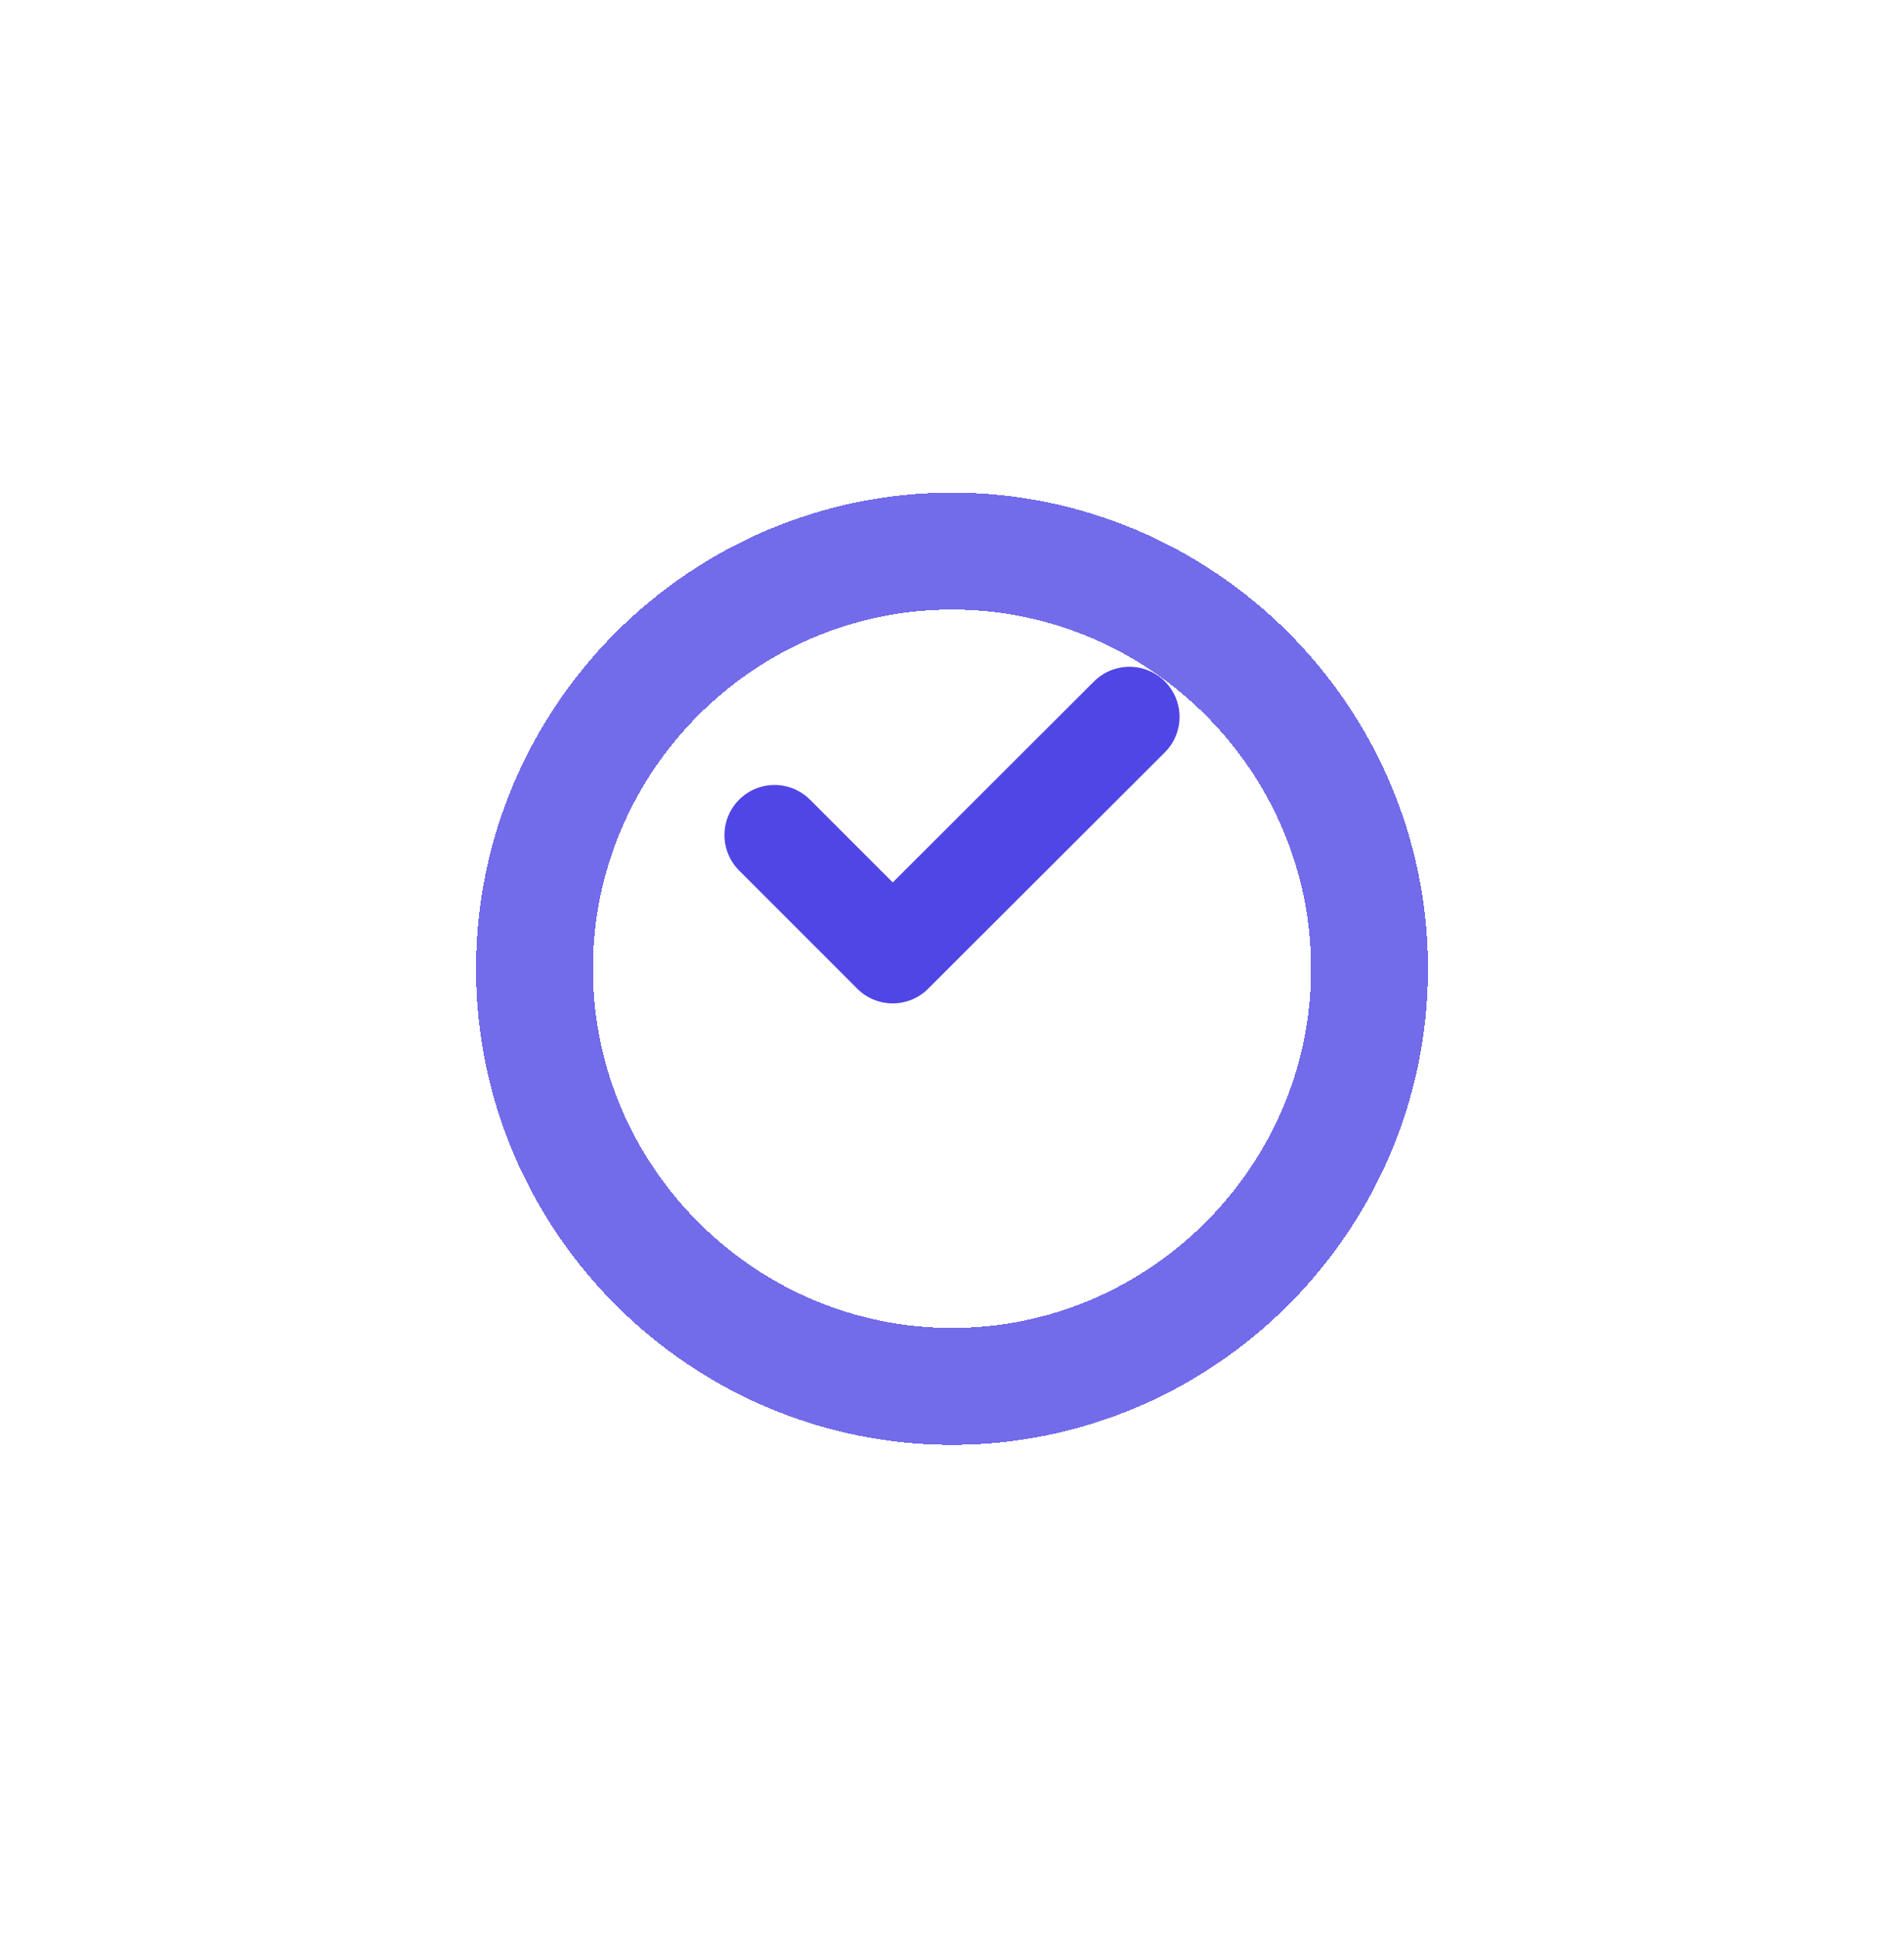
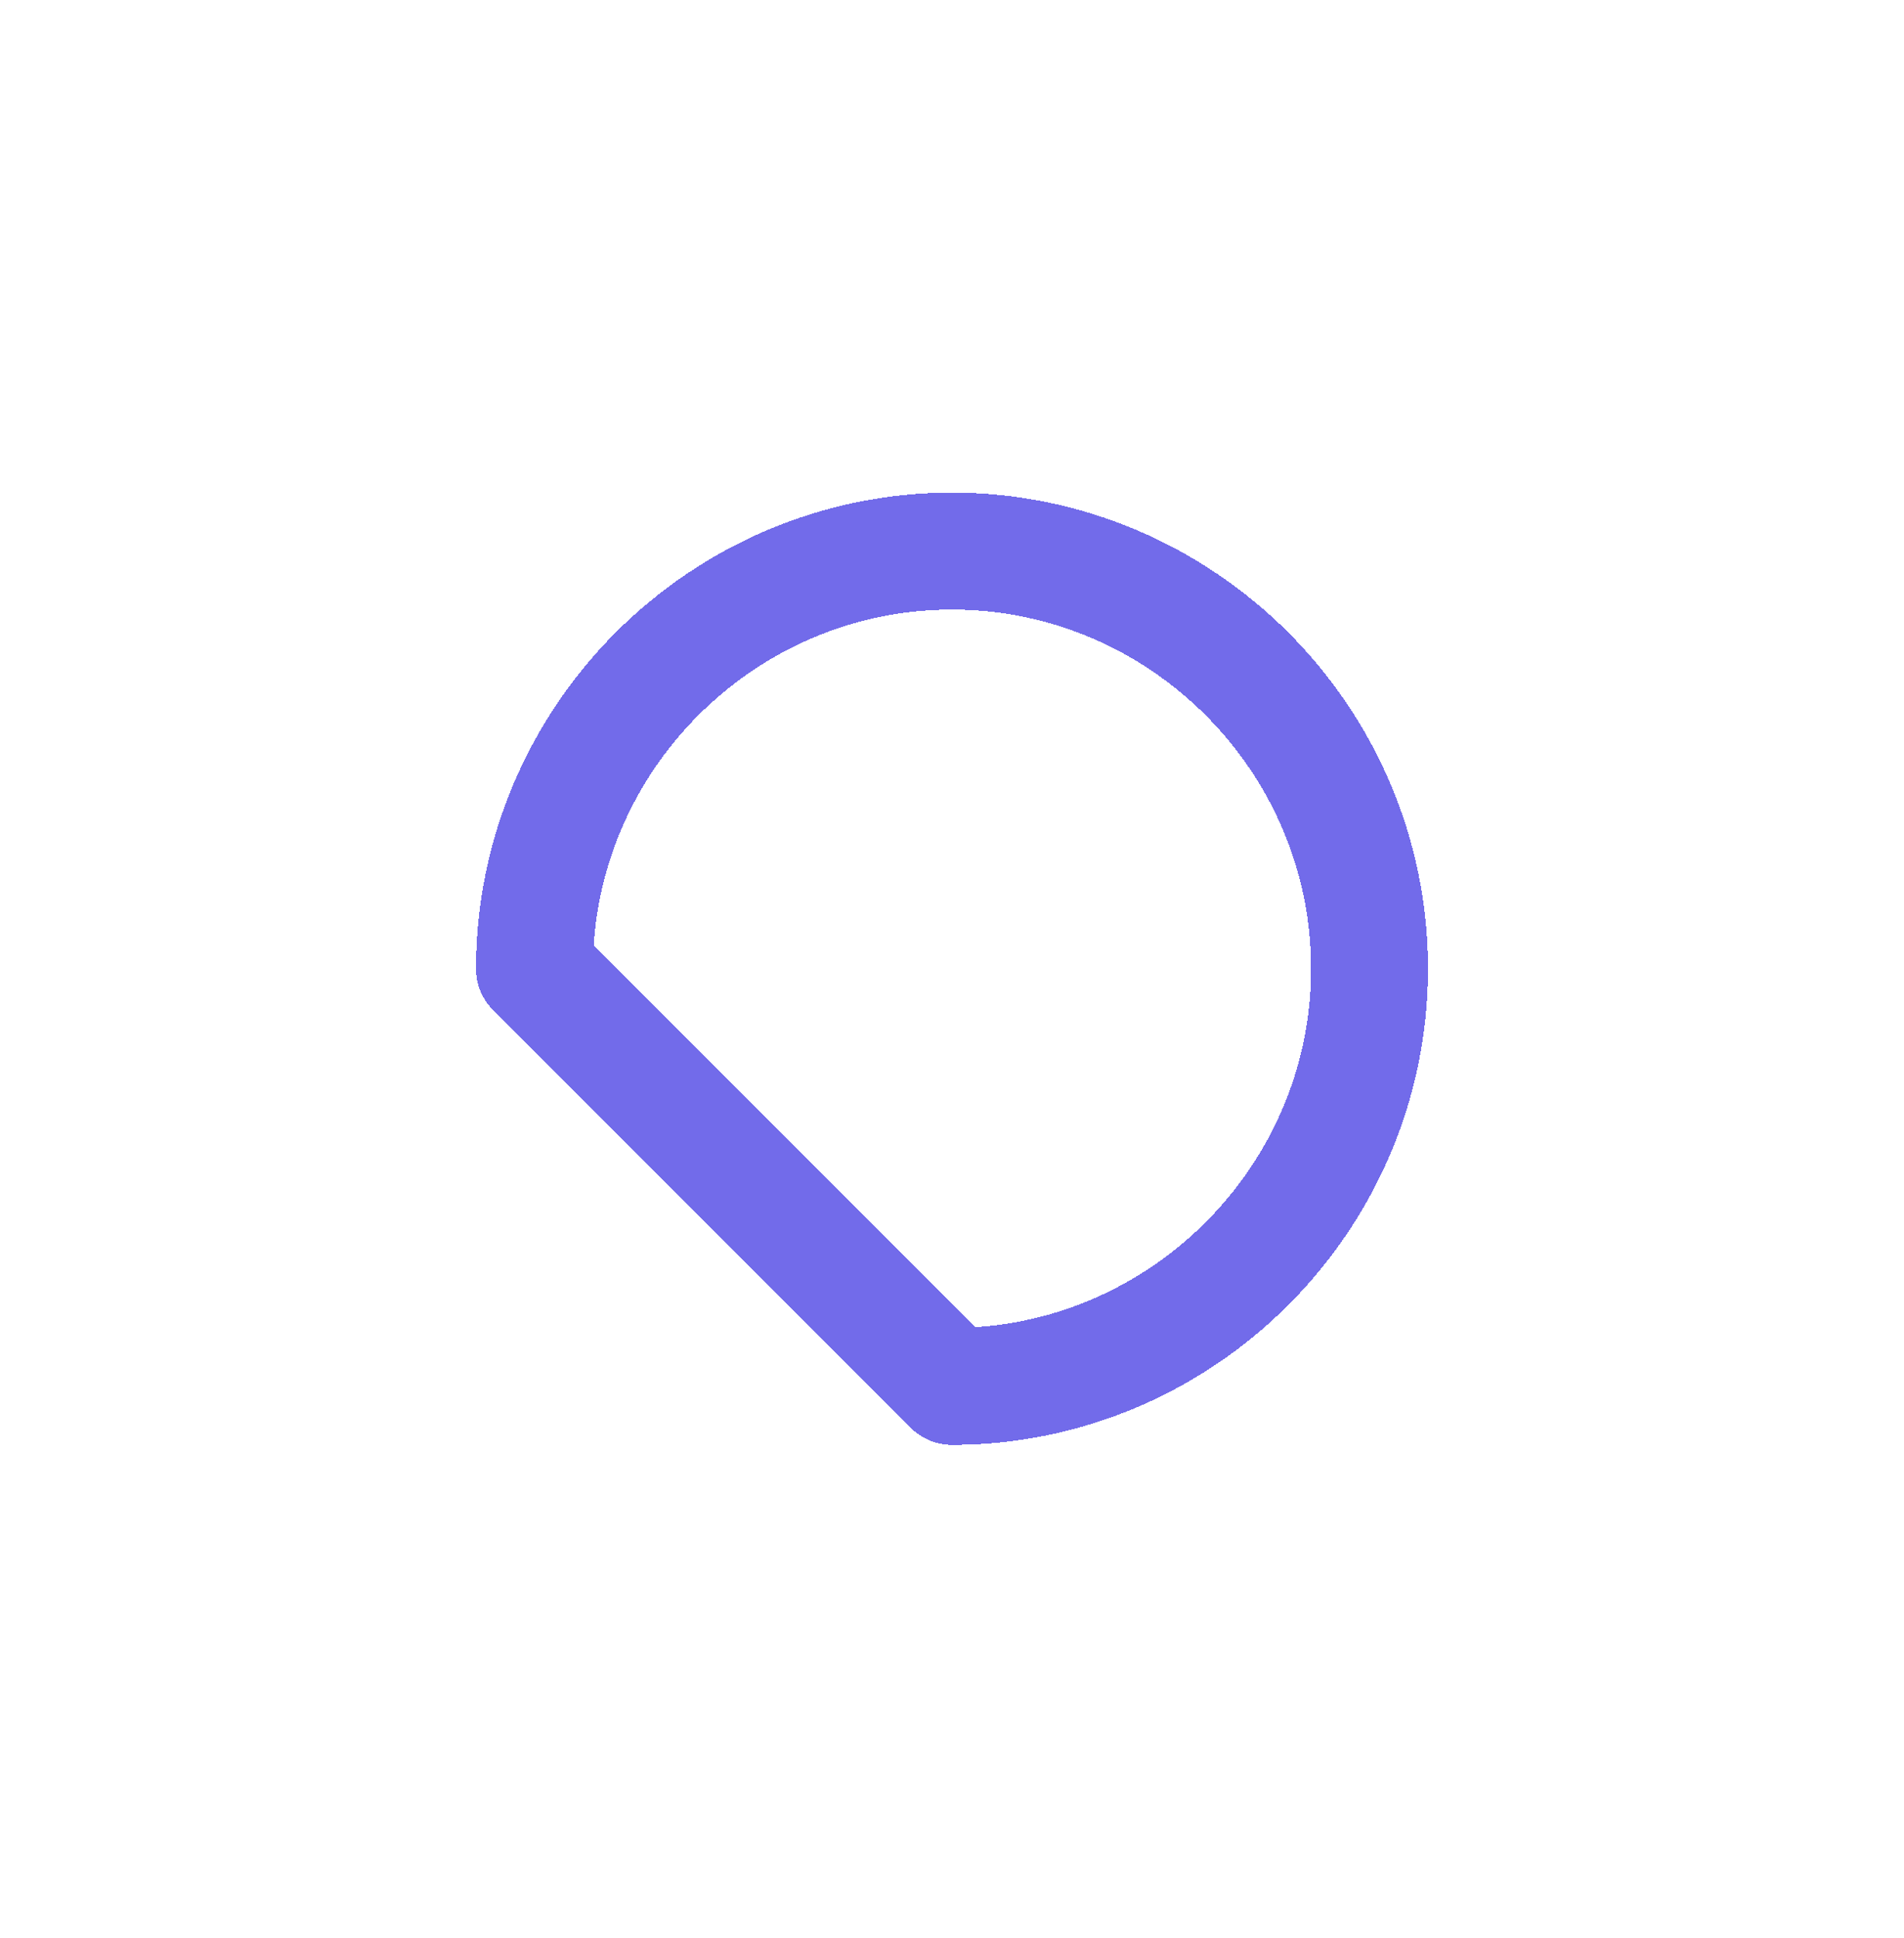
<svg xmlns="http://www.w3.org/2000/svg" width="57" height="58" viewBox="0 0 57 58" fill="none">
  <g filter="url(#filter0_d_3503_672)">
-     <path d="M28.5 37.494C35.375 37.494 41 31.869 41 24.994C41 18.119 35.375 12.494 28.5 12.494C21.625 12.494 16 18.119 16 24.994C16 31.869 21.625 37.494 28.5 37.494Z" stroke="#726BEA" stroke-width="3.5" stroke-linecap="round" stroke-linejoin="round" shape-rendering="crispEdges" />
+     <path d="M28.5 37.494C35.375 37.494 41 31.869 41 24.994C41 18.119 35.375 12.494 28.5 12.494C21.625 12.494 16 18.119 16 24.994Z" stroke="#726BEA" stroke-width="3.5" stroke-linecap="round" stroke-linejoin="round" shape-rendering="crispEdges" />
  </g>
-   <path d="M23.188 24.994L26.725 28.531L33.812 21.456" stroke="#5046E5" stroke-width="3" stroke-linecap="round" stroke-linejoin="round" />
  <defs>
    <filter id="filter0_d_3503_672" x="0.25" y="0.744" width="56.5" height="56.5" filterUnits="userSpaceOnUse" color-interpolation-filters="sRGB">
      <feFlood flood-opacity="0" result="BackgroundImageFix" />
      <feColorMatrix in="SourceAlpha" type="matrix" values="0 0 0 0 0 0 0 0 0 0 0 0 0 0 0 0 0 0 127 0" result="hardAlpha" />
      <feOffset dy="4" />
      <feGaussianBlur stdDeviation="7" />
      <feComposite in2="hardAlpha" operator="out" />
      <feColorMatrix type="matrix" values="0 0 0 0 0.31 0 0 0 0 0.275 0 0 0 0 0.898 0 0 0 0.29 0" />
      <feBlend mode="normal" in2="BackgroundImageFix" result="effect1_dropShadow_3503_672" />
      <feBlend mode="normal" in="SourceGraphic" in2="effect1_dropShadow_3503_672" result="shape" />
    </filter>
  </defs>
</svg>